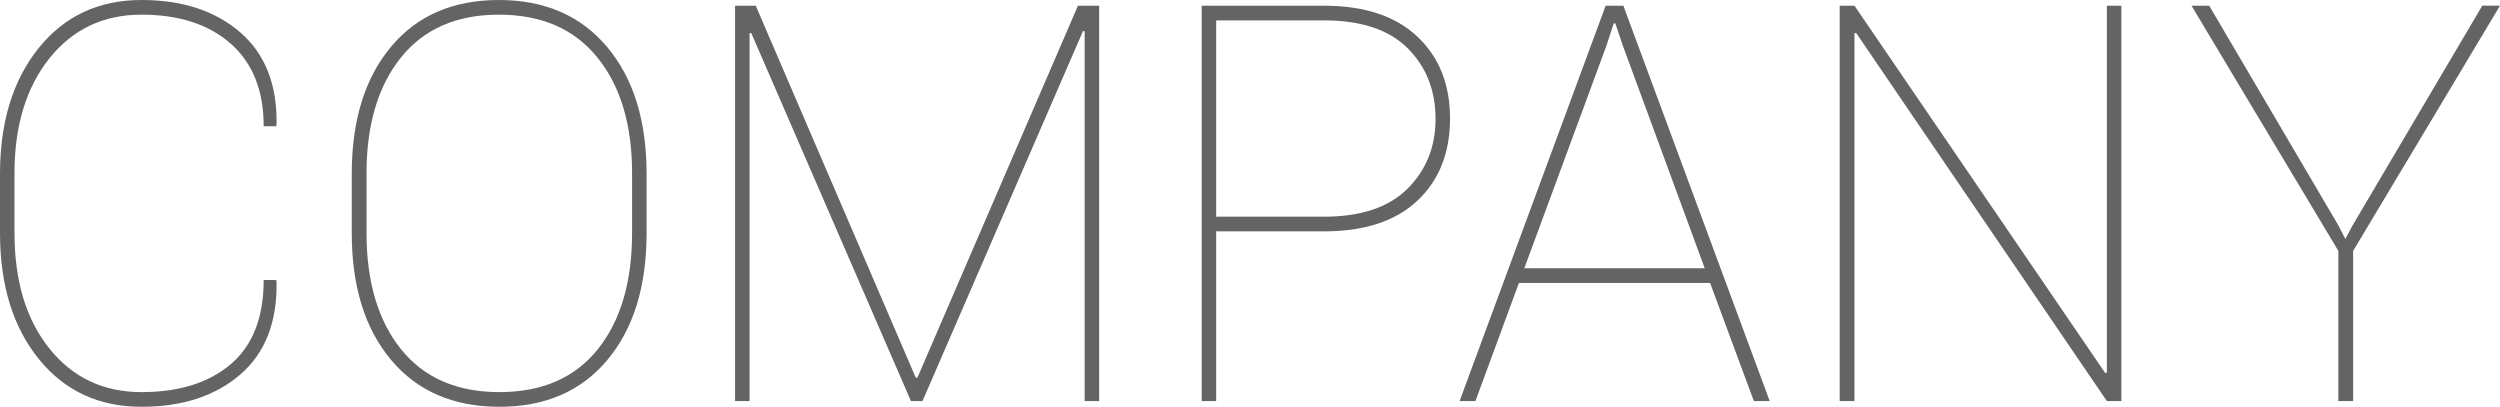
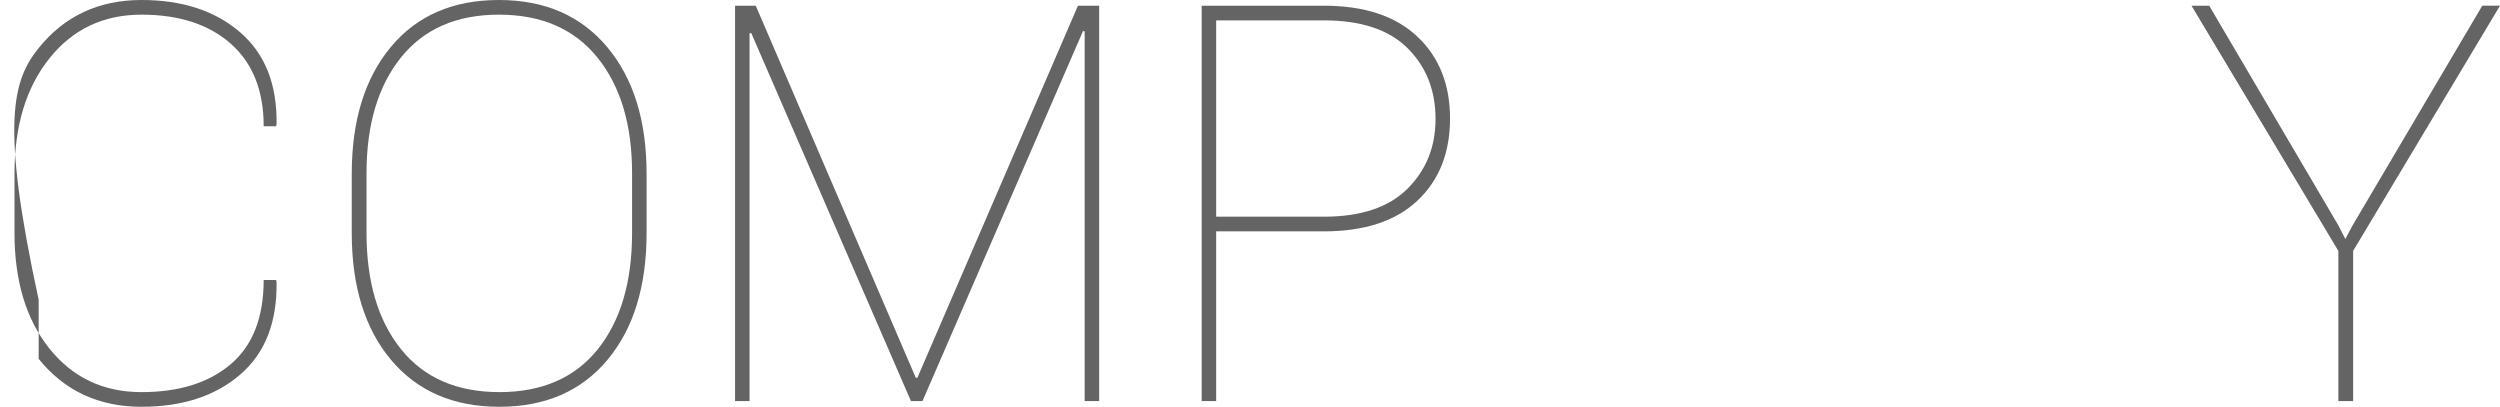
<svg xmlns="http://www.w3.org/2000/svg" version="1.1" id="レイヤー_1" x="0px" y="0px" viewBox="0 0 295 48" style="enable-background:new 0 0 295 48;" xml:space="preserve">
  <style type="text/css">
	.st0{fill:#646464;}
</style>
  <g>
-     <path class="st0" d="M32.571,33.036l0.063,0.192c0.084,4.786-1.347,8.444-4.293,10.974C25.395,46.735,21.513,48,16.697,48   c-5.049,0-9.093-1.885-12.135-5.656C1.521,38.574,0,33.624,0,27.493v-6.985C0,14.399,1.521,9.453,4.562,5.672   C7.604,1.89,11.649,0,16.697,0c4.816,0,8.697,1.271,11.644,3.813c2.947,2.542,4.377,6.174,4.293,10.895L32.571,14.9h-1.457   c0-4.208-1.294-7.455-3.881-9.741C24.644,2.874,21.133,1.73,16.697,1.73c-4.499,0-8.122,1.72-10.868,5.159   c-2.746,3.439-4.119,7.958-4.119,13.554v7.049c0,5.661,1.373,10.206,4.119,13.634c2.746,3.43,6.368,5.144,10.868,5.144   c4.436,0,7.947-1.1,10.535-3.3c2.587-2.199,3.881-5.511,3.881-9.933H32.571z" />
+     <path class="st0" d="M32.571,33.036l0.063,0.192c0.084,4.786-1.347,8.444-4.293,10.974C25.395,46.735,21.513,48,16.697,48   c-5.049,0-9.093-1.885-12.135-5.656v-6.985C0,14.399,1.521,9.453,4.562,5.672   C7.604,1.89,11.649,0,16.697,0c4.816,0,8.697,1.271,11.644,3.813c2.947,2.542,4.377,6.174,4.293,10.895L32.571,14.9h-1.457   c0-4.208-1.294-7.455-3.881-9.741C24.644,2.874,21.133,1.73,16.697,1.73c-4.499,0-8.122,1.72-10.868,5.159   c-2.746,3.439-4.119,7.958-4.119,13.554v7.049c0,5.661,1.373,10.206,4.119,13.634c2.746,3.43,6.368,5.144,10.868,5.144   c4.436,0,7.947-1.1,10.535-3.3c2.587-2.199,3.881-5.511,3.881-9.933H32.571z" />
    <path class="st0" d="M76.297,27.493c0,6.302-1.542,11.296-4.626,14.979C68.587,46.158,64.341,48,58.934,48   c-5.429,0-9.69-1.842-12.785-5.528c-3.095-3.684-4.642-8.677-4.642-14.979v-6.985c0-6.28,1.537-11.268,4.61-14.964   C49.191,1.848,53.442,0,58.871,0c5.407,0,9.664,1.848,12.769,5.543c3.105,3.696,4.658,8.684,4.658,14.964V27.493z M74.586,20.443   c0-5.724-1.362-10.275-4.087-13.65C67.774,3.418,63.898,1.73,58.871,1.73c-5.006,0-8.861,1.688-11.565,5.063   c-2.704,3.375-4.056,7.926-4.056,13.65v7.049c0,5.768,1.357,10.34,4.071,13.714c2.714,3.376,6.585,5.063,11.612,5.063   c5.027,0,8.892-1.683,11.596-5.046c2.703-3.366,4.056-7.941,4.056-13.731V20.443z" />
    <path class="st0" d="M89.177,0.673l18.884,43.899h0.19l18.947-43.899h2.503v46.654h-1.711V3.717l-0.19-0.064l-18.947,43.674h-1.362   L88.638,3.877l-0.19,0.064v43.386h-1.711V0.673H89.177z" />
    <path class="st0" d="M143.508,27.3v20.027h-1.711V0.673h14.416c4.773,0,8.449,1.212,11.026,3.637   c2.576,2.425,3.865,5.645,3.865,9.661c0,4.059-1.283,7.296-3.85,9.709c-2.566,2.415-6.247,3.621-11.042,3.621H143.508z    M143.508,25.57h12.705c4.372,0,7.662-1.1,9.87-3.3c2.207-2.199,3.311-4.945,3.311-8.235c0-3.375-1.099-6.157-3.295-8.347   c-2.197-2.189-5.492-3.284-9.885-3.284h-12.705V25.57z" />
-     <path class="st0" d="M201.792,33.389h-22.559l-5.133,13.939h-1.869l17.236-46.654h2.091l17.268,46.654h-1.869L201.792,33.389z    M179.867,31.658h21.292l-9.664-26.275l-0.887-2.627h-0.19l-0.855,2.627L179.867,31.658z" />
-     <path class="st0" d="M250.321,47.327h-1.711l-29.593-43.45l-0.19,0.064v43.386h-1.743V0.673h1.743l29.593,43.354l0.19-0.064V0.673   h1.711V47.327z" />
    <path class="st0" d="M275.926,26.595l0.824,1.602l0.855-1.602l15.303-25.923H295l-17.331,28.935v17.72h-1.743v-17.72L258.595,0.673   h2.091L275.926,26.595z" />
  </g>
</svg>